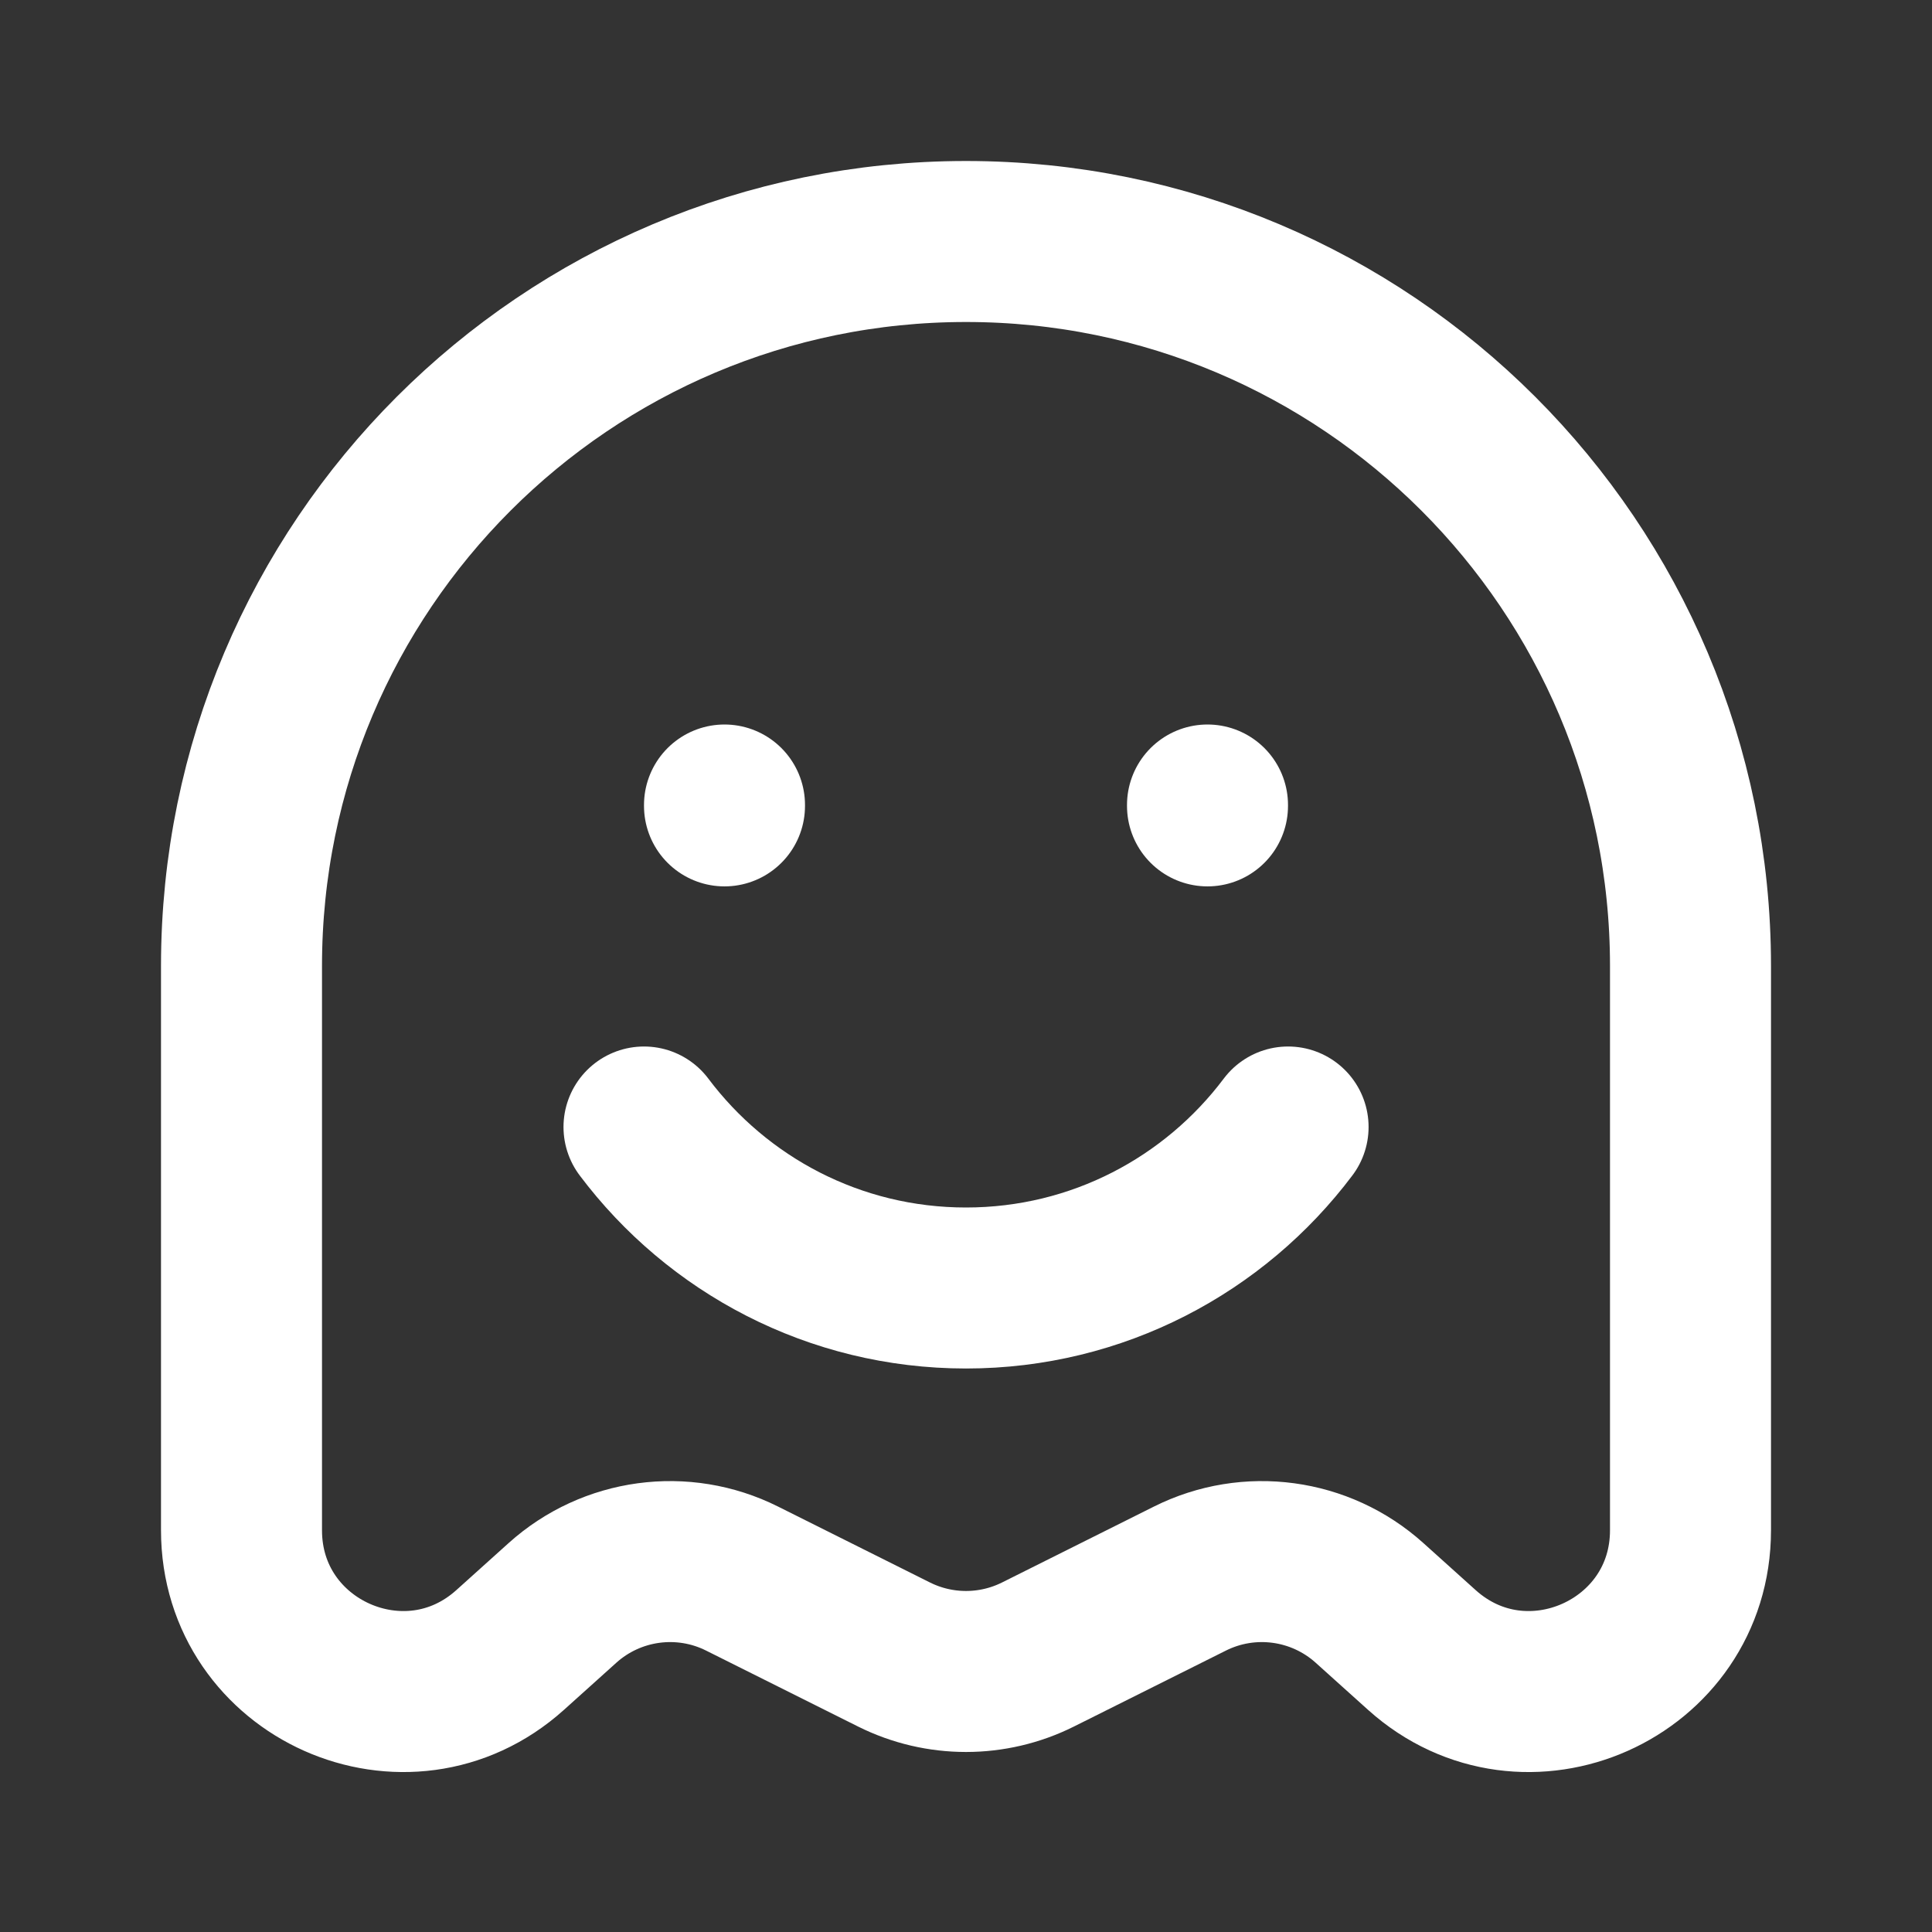
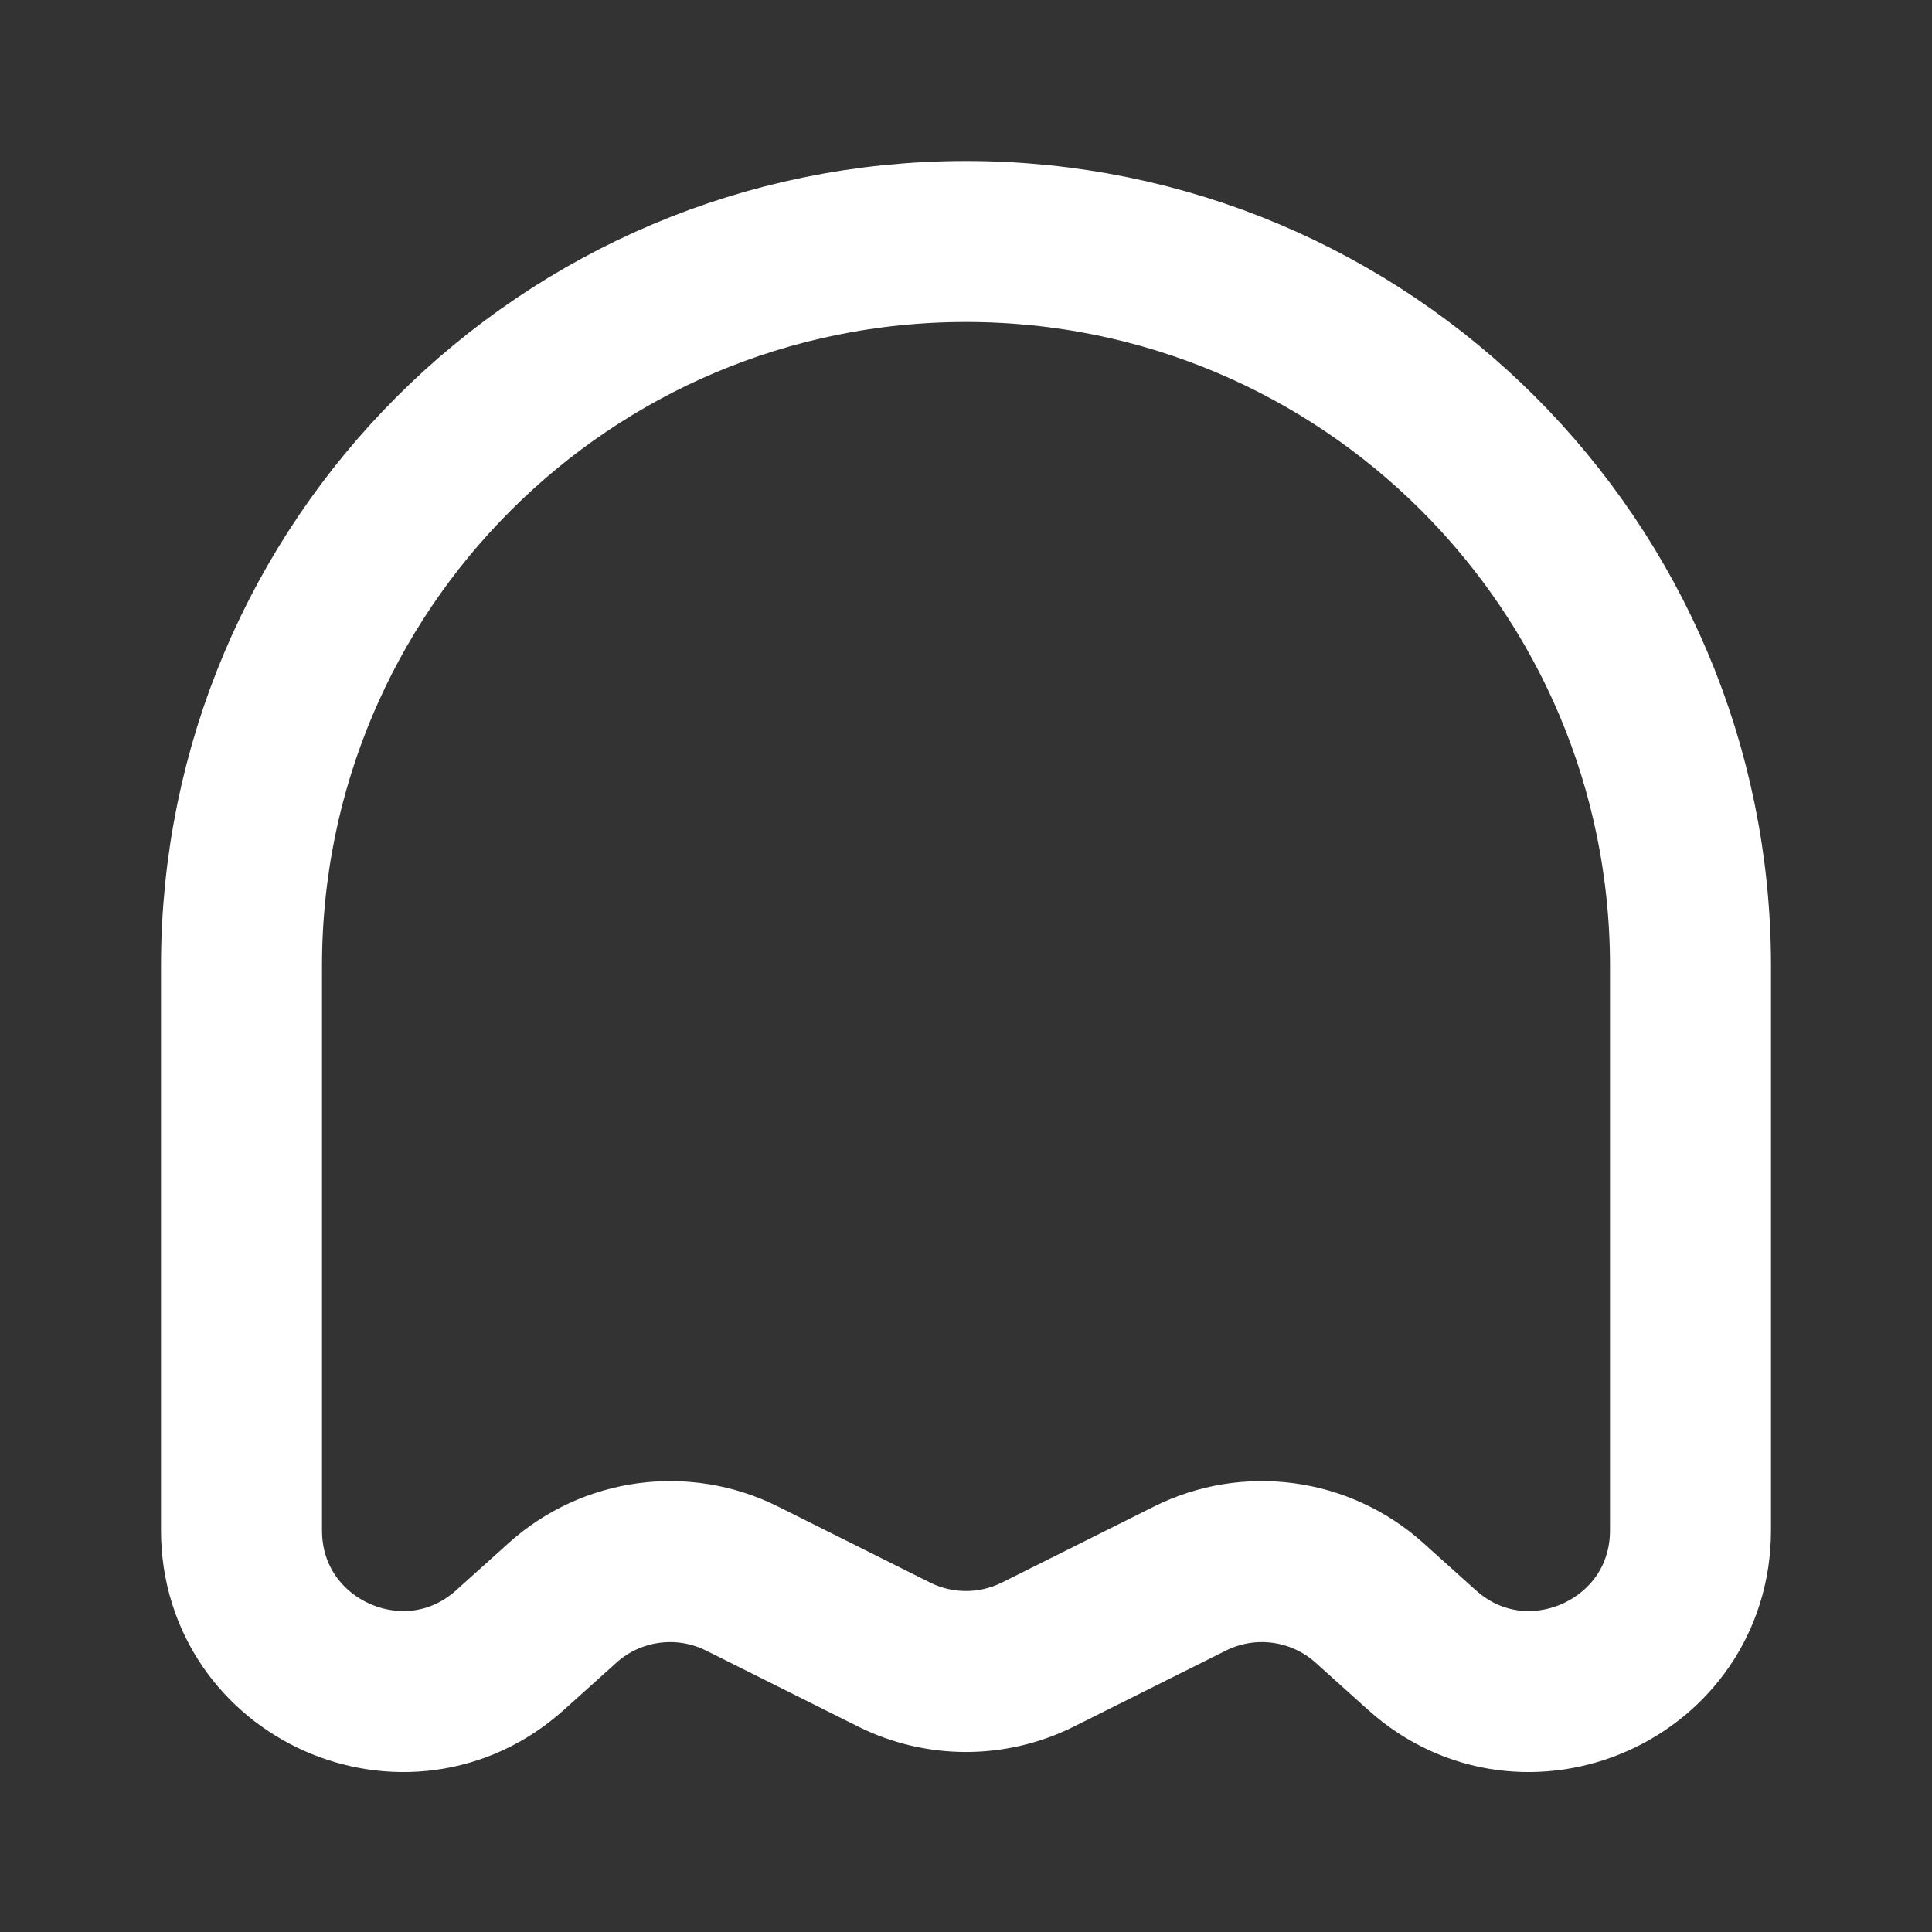
<svg xmlns="http://www.w3.org/2000/svg" viewBox="0 0 24 24" fill="none" stroke="#ffffff">
  <rect x="0" y="0" width="24" height="24" fill="#333333" stroke="none" />
  <g id="SVGRepo_bgCarrier" stroke-width="0" />
  <g id="SVGRepo_tracerCarrier" stroke-linecap="round" stroke-linejoin="round" />
  <g id="SVGRepo_iconCarrier">
    <path d="M12 3C7.029 3 3 7.029 3 12V19.009C3 20.741 5.051 21.654 6.338 20.496L6.987 19.912C7.598 19.362 8.484 19.242 9.219 19.61L11.106 20.553C11.669 20.834 12.331 20.834 12.894 20.553L14.781 19.61C15.516 19.242 16.402 19.362 17.013 19.912L17.662 20.496C18.949 21.654 21 20.741 21 19.009V12C21 7.029 16.971 3 12 3Z" stroke="#ffffff" stroke-width="2" />
-     <path d="M8 14C8.912 15.214 10.364 16 12 16C13.636 16 15.088 15.214 16.001 14" stroke="#ffffff" stroke-width="2" stroke-linecap="round" />
-     <path d="M9 10.011V10" stroke="#ffffff" stroke-width="2" stroke-linecap="round" />
-     <path d="M15 10.011V10" stroke="#ffffff" stroke-width="2" stroke-linecap="round" />
  </g>
</svg>